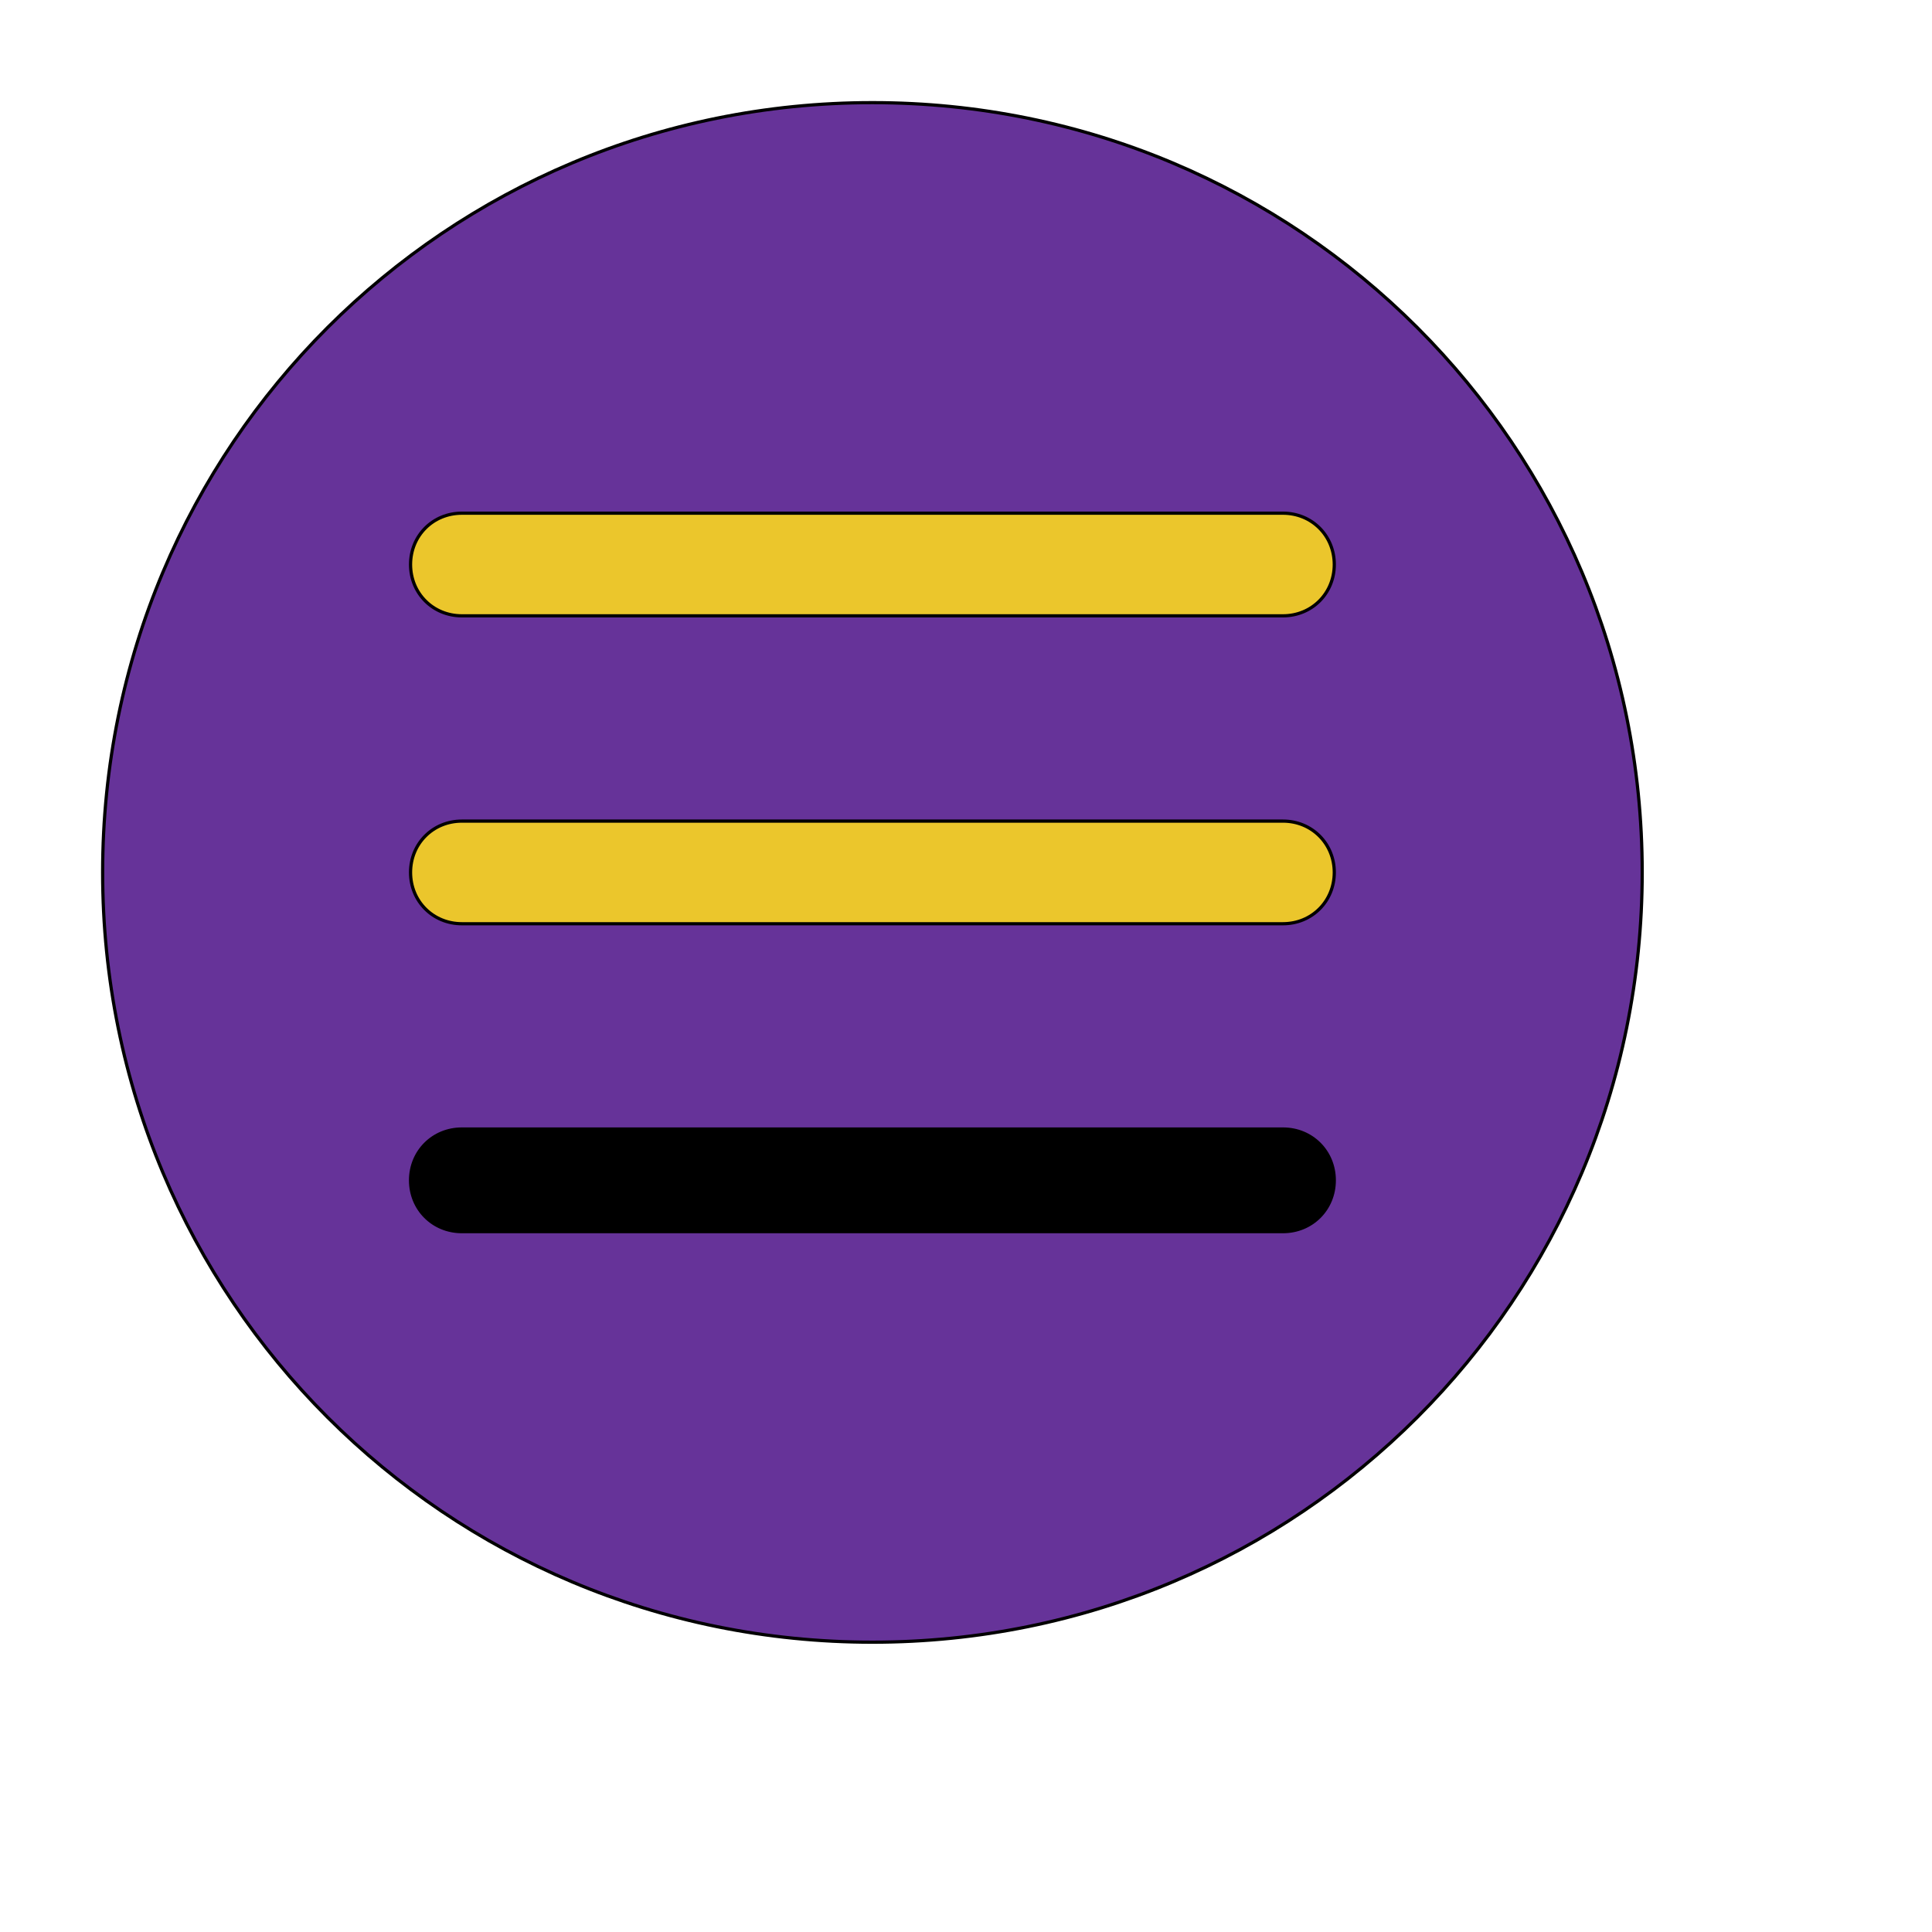
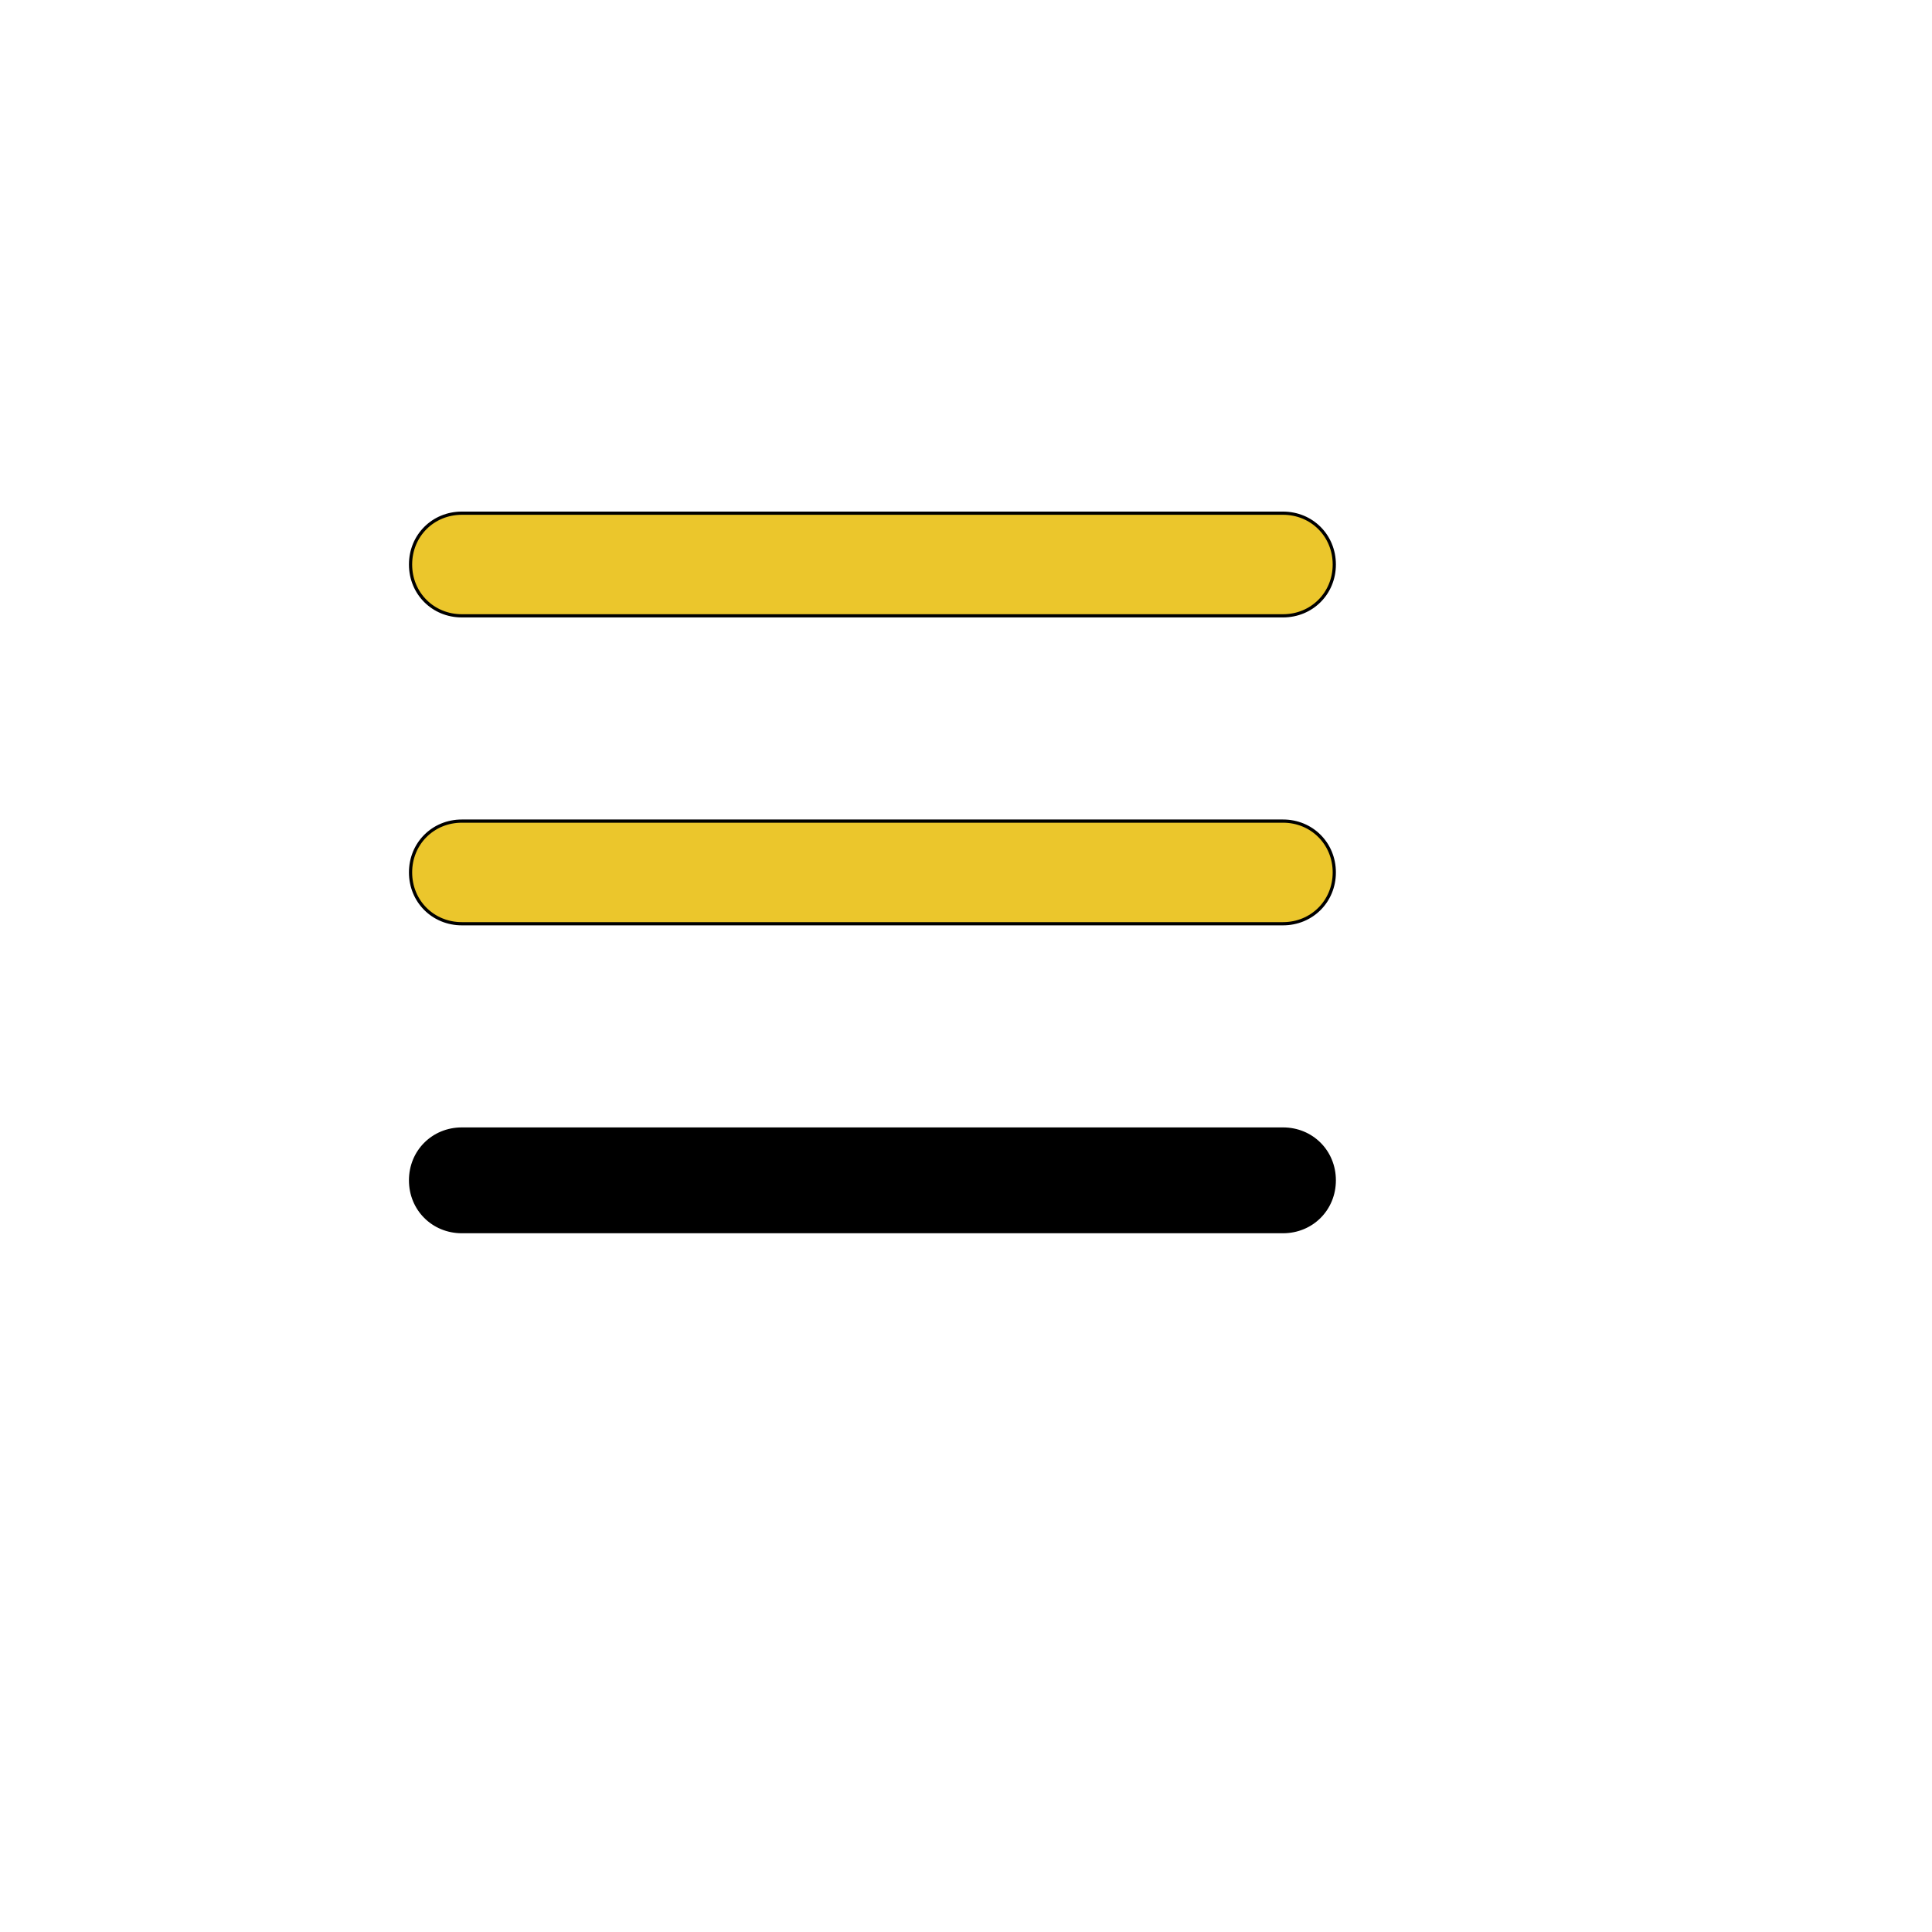
<svg xmlns="http://www.w3.org/2000/svg" id="th_ele_menu-circle-1" width="100%" height="100%" version="1.1" preserveAspectRatio="xMidYMin slice" data-uid="ele_menu-circle-1" data-keyword="ele_menu-circle-1" viewBox="0 0 512 512" transform="matrix(0.85,0,0,0.85,0,0)" data-colors="[&quot;#663399&quot;,&quot;#ebc62c&quot;,&quot;#000000&quot;,&quot;#ebc62c&quot;,&quot;#000000&quot;]">
-   <path id="th_ele_menu-circle-1_0" d="M272 32C139 32 32 139 32 272C32 405 139 512 272 512C405 512 512 405 512 272C512 139 405 32 272 32Z " fill-rule="evenodd" fill="#663399" stroke-width="1" stroke="#000000" />
  <path id="th_ele_menu-circle-1_3" d="M400 192L144 192C135 192 128 185 128 176C128 167 135 160 144 160L400 160C409 160 416 167 416 176C416 185 409 192 400 192Z " fill-rule="evenodd" fill="#ebc62c" stroke-width="1" stroke="#000000" />
  <path id="th_ele_menu-circle-1_1" d="M400 384L144 384C135 384 128 377 128 368C128 359 135 352 144 352L400 352C409 352 416 359 416 368C416 377 409 384 400 384Z " fill-rule="evenodd" fill="#000000" stroke-width="1" stroke="#000000" />
  <path id="th_ele_menu-circle-1_2" d="M400 288L144 288C135 288 128 281 128 272C128 263 135 256 144 256L400 256C409 256 416 263 416 272C416 281 409 288 400 288Z " fill-rule="evenodd" fill="#ebc62c" stroke-width="1" stroke="#000000" />
  <defs id="SvgjsDefs8172" fill="#000000" />
</svg>